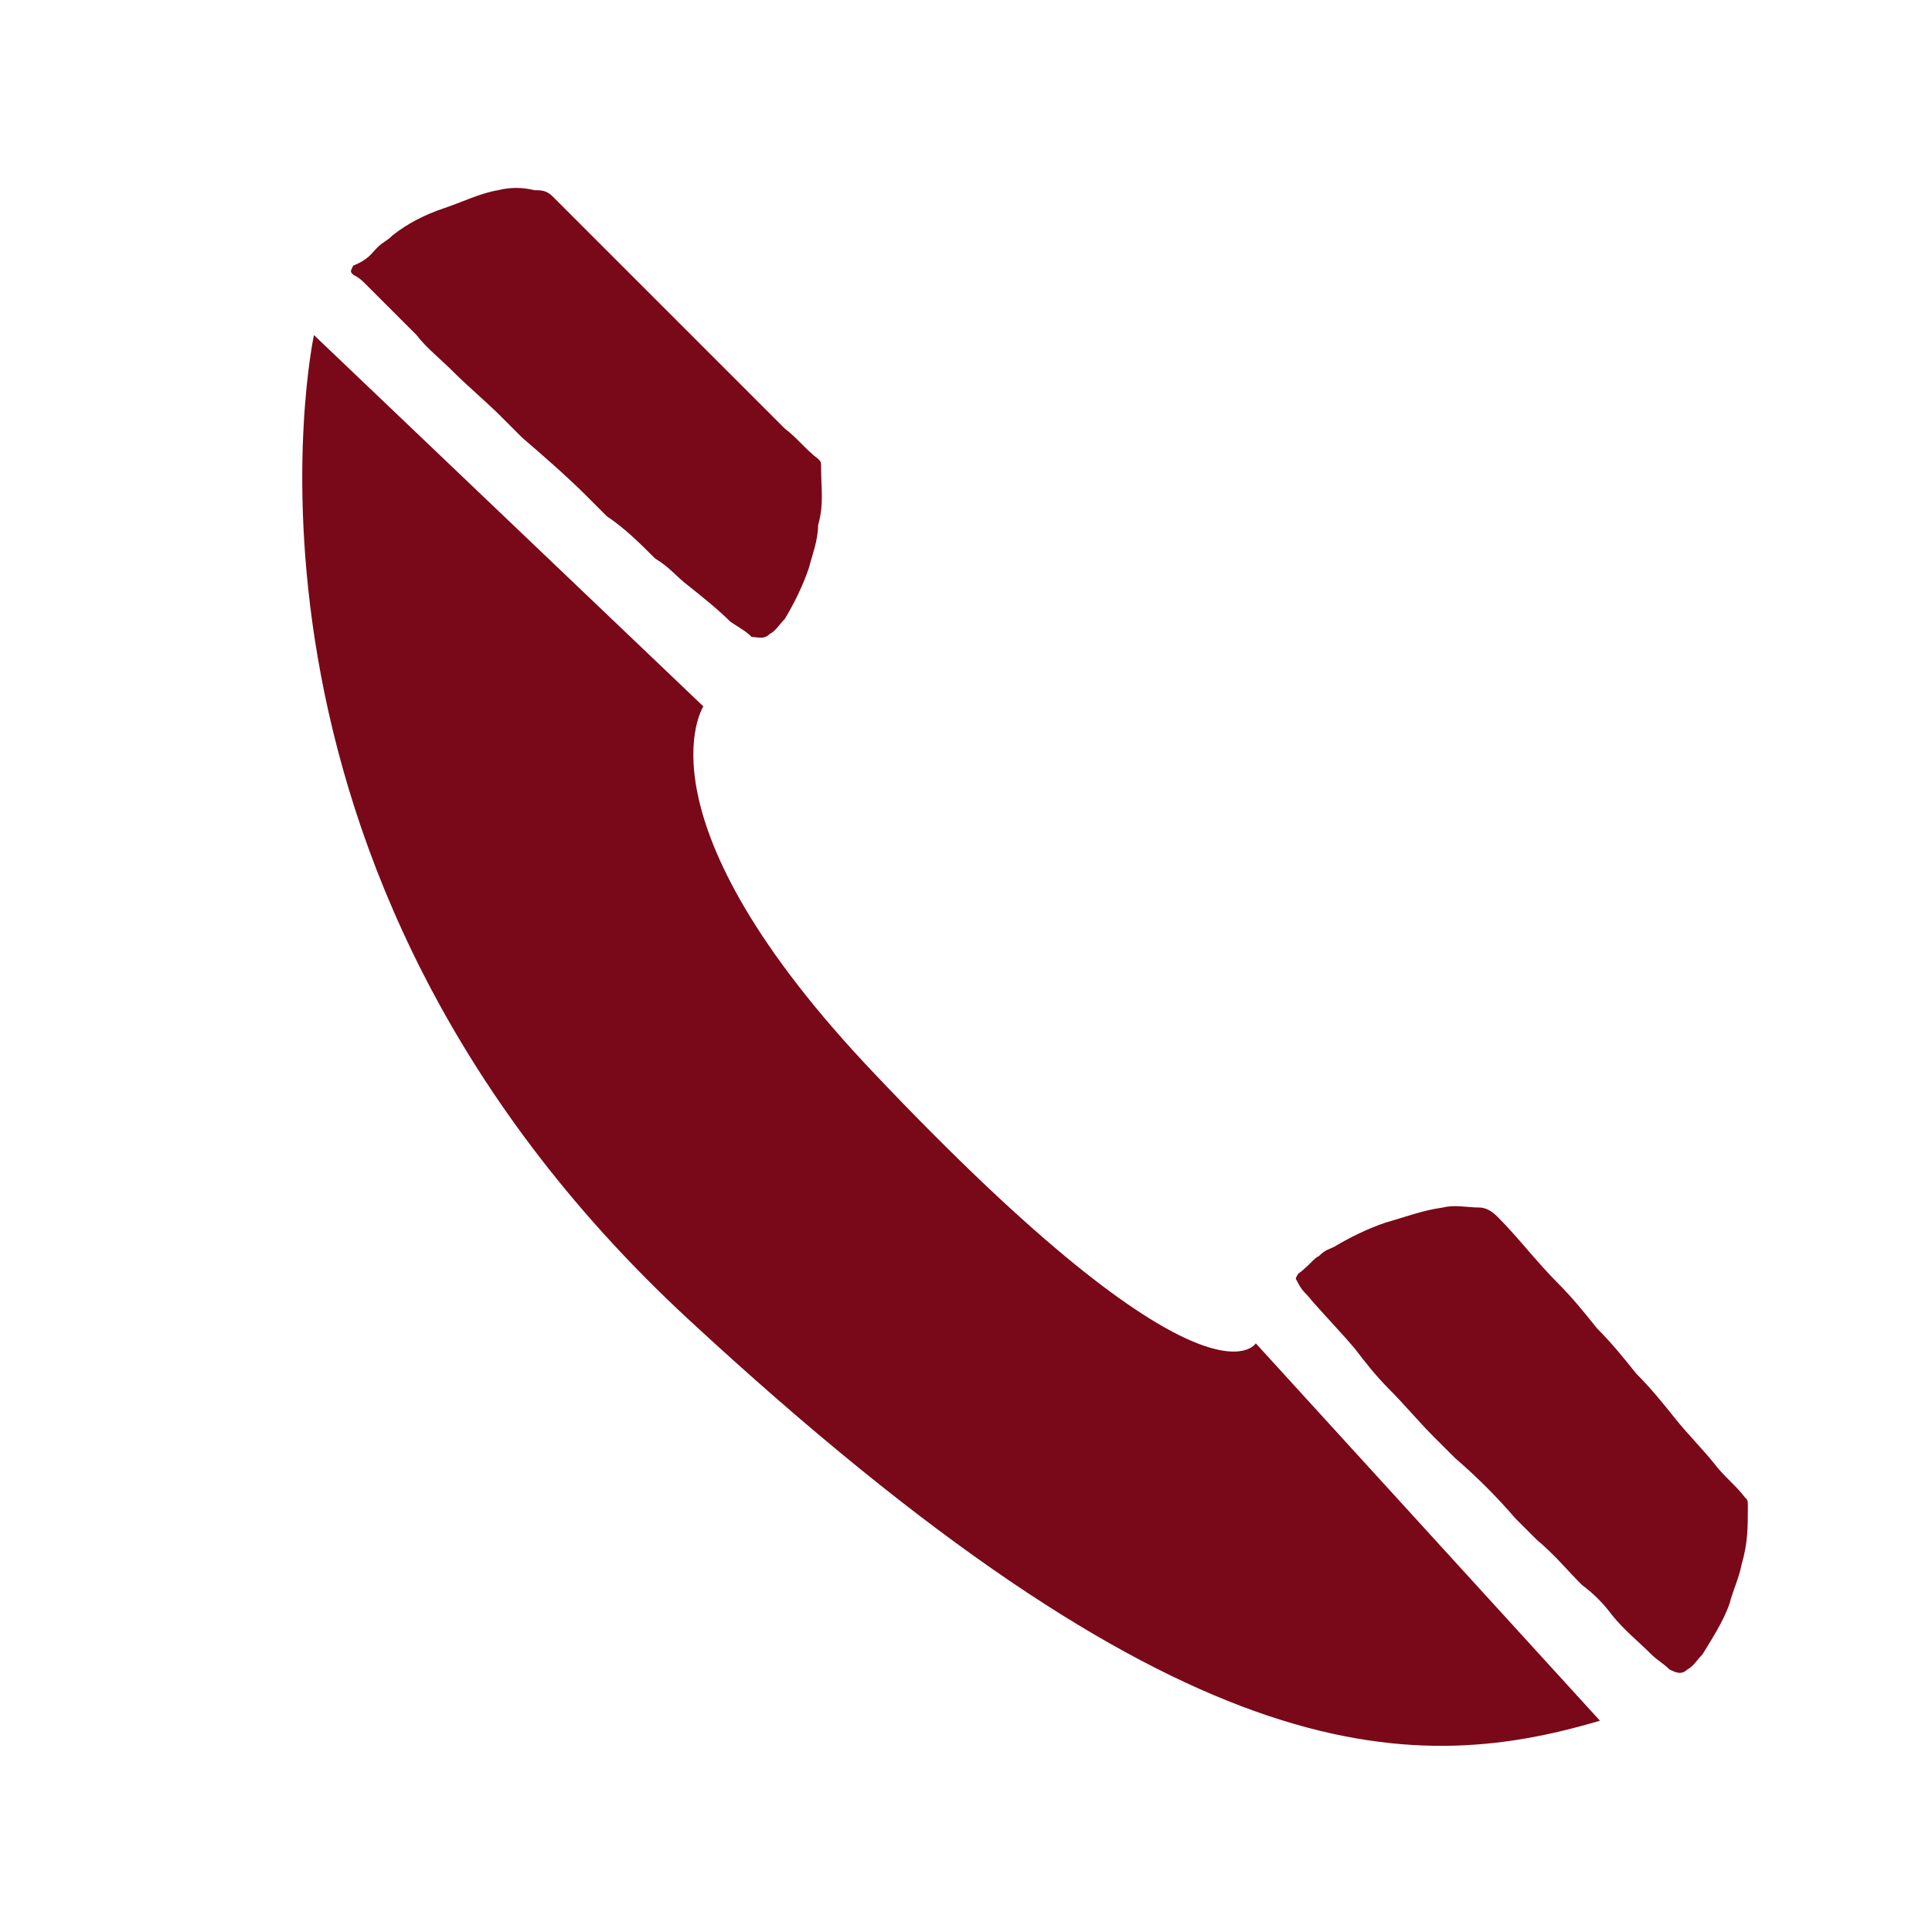
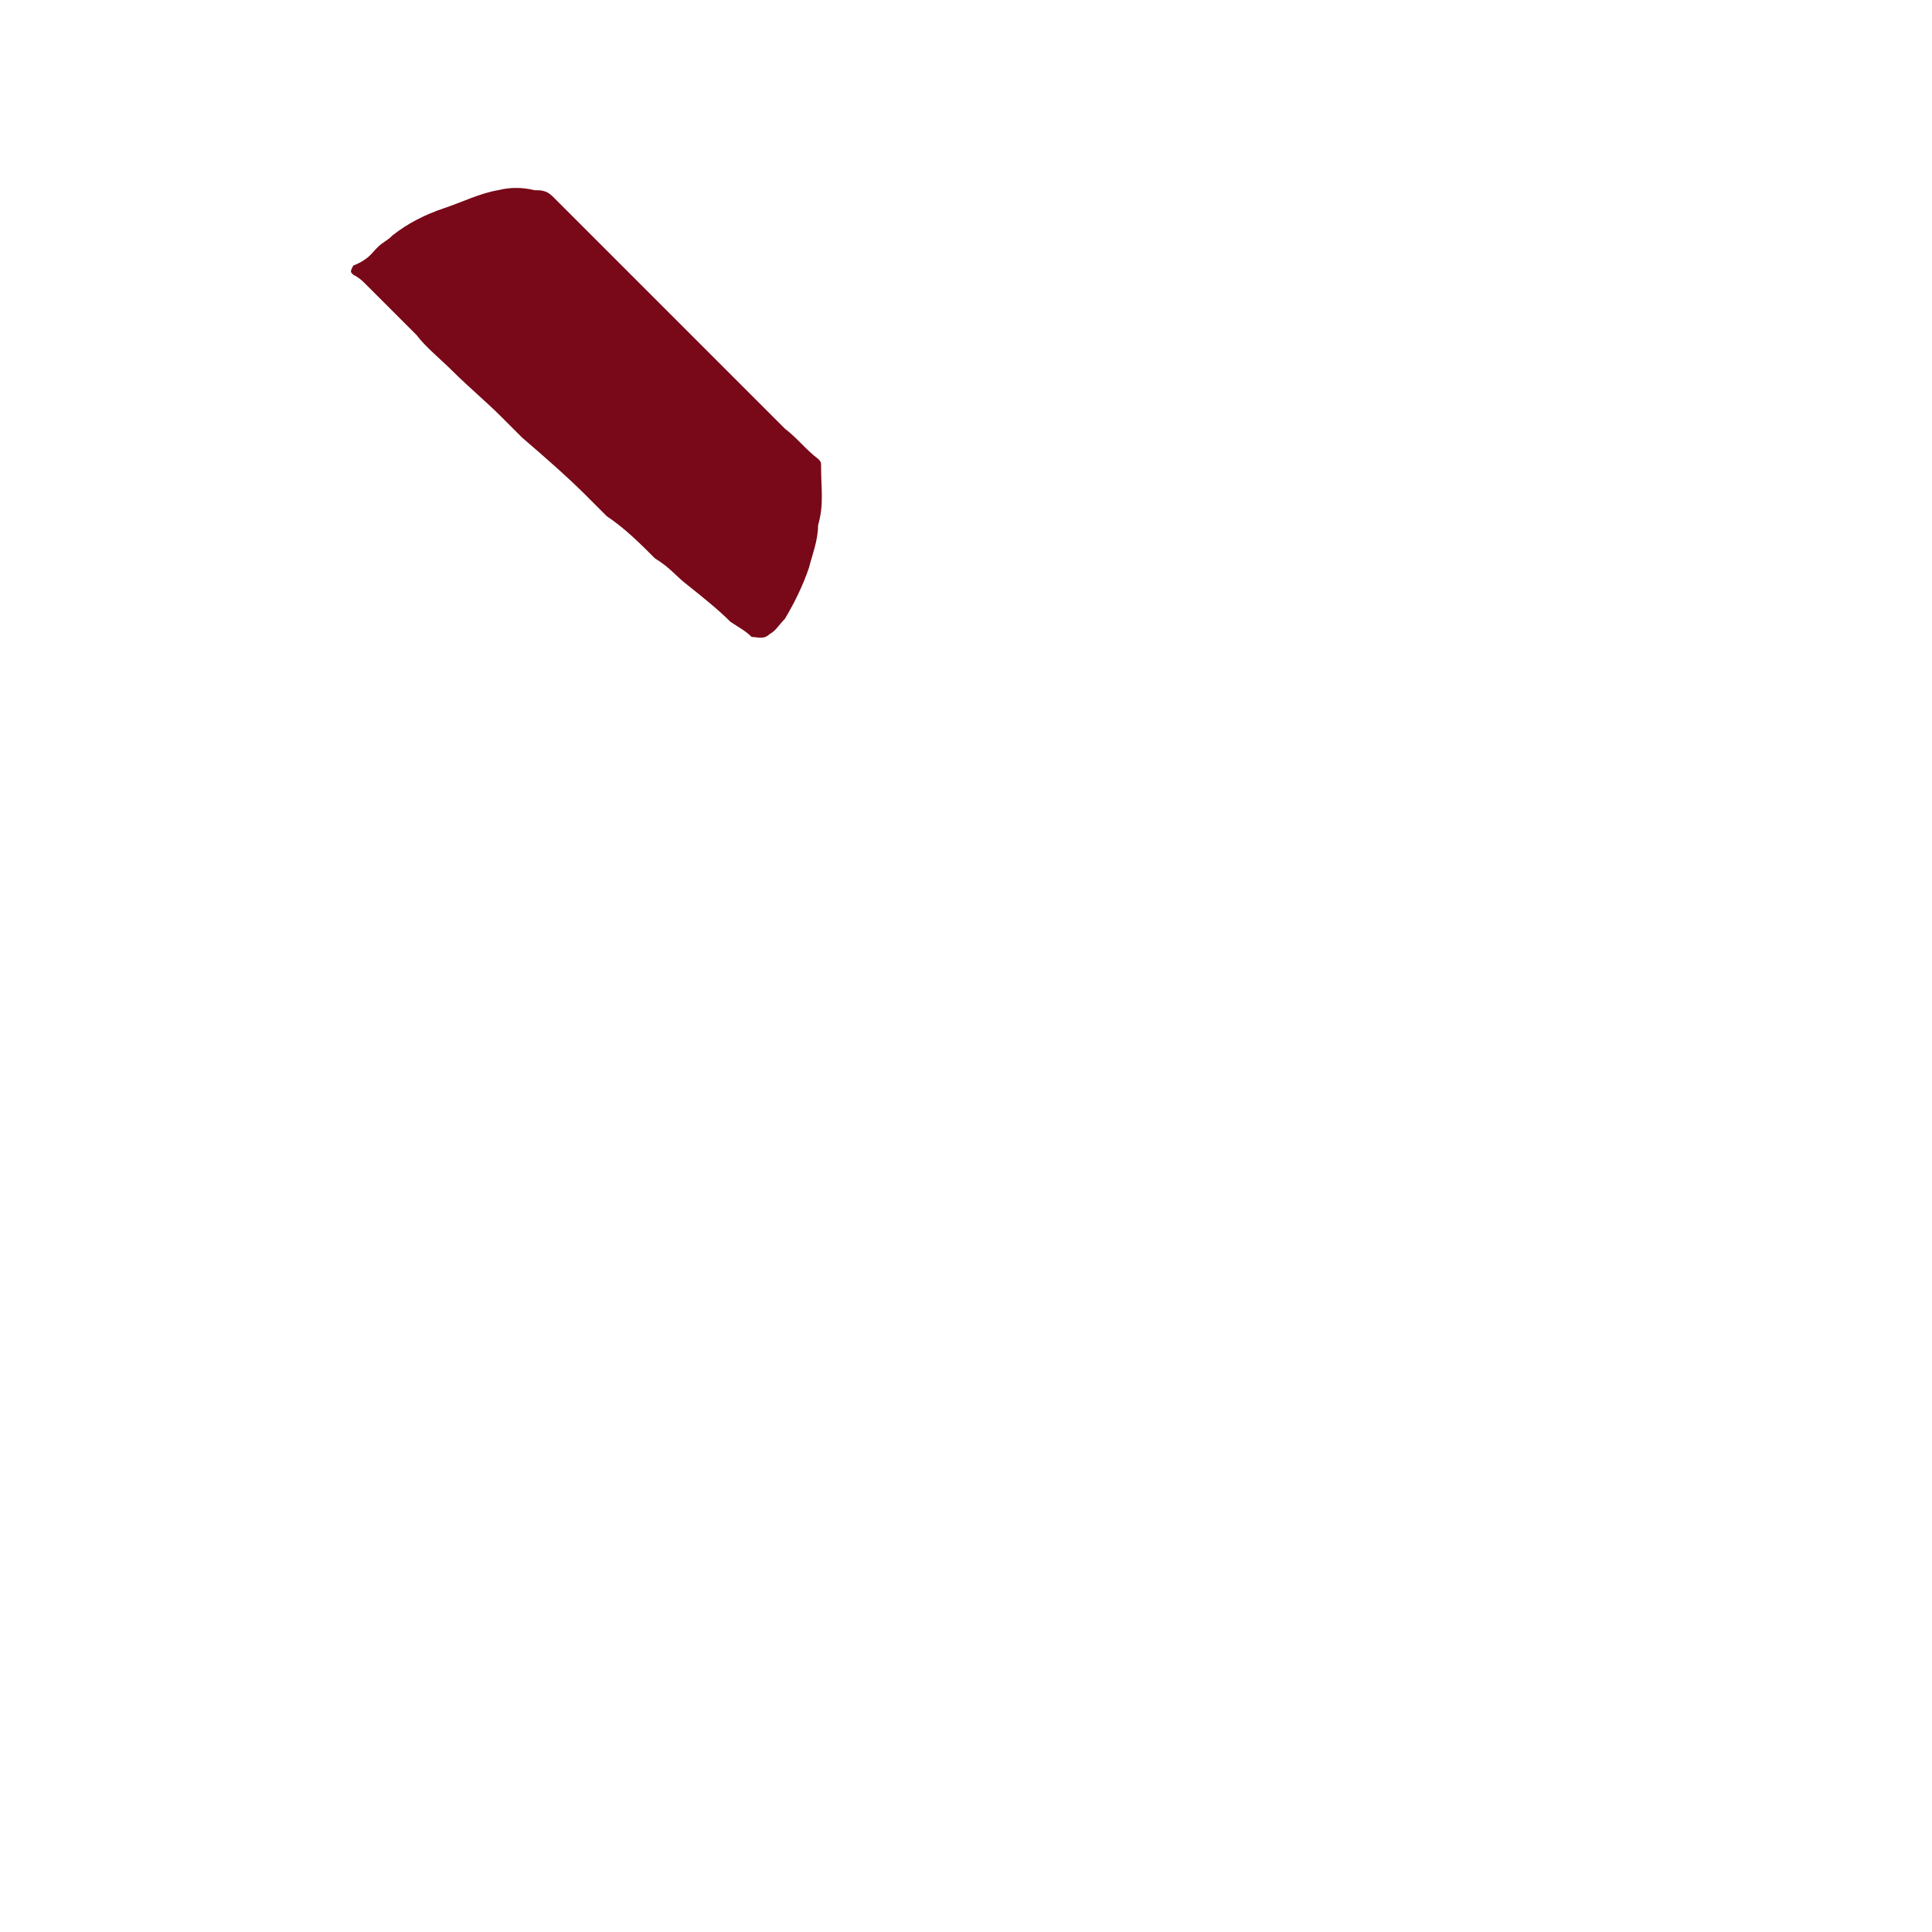
<svg xmlns="http://www.w3.org/2000/svg" version="1.1" id="Layer_1" x="0px" y="0px" width="64px" height="64px" viewBox="0 0 64 64" style="enable-background:new 0 0 64 64;" xml:space="preserve">
  <style type="text/css">
	.st0{fill:#790918;}
</style>
  <g id="_x36_kIFsv.tif">
    <g>
      <g>
        <path class="st0" d="M12.5,8.2C12.7,8,12.8,8,13,7.8c0.5-0.4,1.1-0.7,1.7-0.9s1.2-0.5,1.8-0.6c0.4-0.1,0.8-0.1,1.2,0     c0.2,0,0.4,0,0.6,0.2c0.7,0.7,1.4,1.4,2.1,2.1c0.5,0.5,0.9,0.9,1.4,1.4s0.9,0.9,1.4,1.4s0.9,0.9,1.4,1.4s0.9,0.9,1.4,1.4     c0.4,0.3,0.7,0.7,1.1,1c0.1,0.1,0.1,0.1,0.1,0.3c0,0.7,0.1,1.2-0.1,1.9c0,0.5-0.2,1-0.3,1.4c-0.2,0.6-0.5,1.2-0.8,1.7     c-0.2,0.2-0.3,0.4-0.5,0.5c-0.2,0.2-0.4,0.1-0.6,0.1c-0.2-0.2-0.4-0.3-0.7-0.5c-0.4-0.4-0.9-0.8-1.4-1.2     c-0.4-0.3-0.6-0.6-1.1-0.9c-0.5-0.5-1-1-1.6-1.4c-0.2-0.2-0.5-0.5-0.7-0.7c-0.6-0.6-1.4-1.3-2.1-1.9c-0.2-0.2-0.5-0.5-0.7-0.7     c-0.5-0.5-1.1-1-1.6-1.5c-0.4-0.4-0.9-0.8-1.2-1.2c-0.6-0.6-1.1-1.1-1.7-1.7c-0.1-0.1-0.2-0.2-0.4-0.3c-0.1-0.1-0.1-0.1,0-0.3     l0,0C12.2,8.6,12.3,8.4,12.5,8.2z" />
-         <path class="st0" d="M43.7,41.6c0.2-0.2,0.3-0.2,0.5-0.3c0.5-0.3,1.1-0.6,1.7-0.8c0.7-0.2,1.2-0.4,1.9-0.5c0.4-0.1,0.8,0,1.2,0     c0.2,0,0.4,0.1,0.6,0.3c0.7,0.7,1.3,1.5,2,2.2c0.5,0.5,0.9,1,1.3,1.5c0.5,0.5,0.9,1,1.3,1.5c0.5,0.5,0.9,1,1.3,1.5s0.9,1,1.3,1.5     c0.3,0.4,0.7,0.7,1,1.1c0.1,0.1,0.1,0.1,0.1,0.3c0,0.7,0,1.2-0.2,1.9c-0.1,0.5-0.3,0.9-0.4,1.3c-0.2,0.6-0.6,1.2-0.9,1.7     c-0.2,0.2-0.3,0.4-0.5,0.5c-0.2,0.2-0.4,0.1-0.6,0c-0.2-0.2-0.4-0.3-0.6-0.5c-0.4-0.4-0.9-0.8-1.3-1.3c-0.3-0.4-0.6-0.7-1-1     c-0.5-0.5-0.9-1-1.5-1.5c-0.2-0.2-0.5-0.5-0.7-0.7c-0.6-0.7-1.3-1.4-2-2c-0.2-0.2-0.5-0.5-0.7-0.7c-0.5-0.5-1-1.1-1.5-1.6     c-0.4-0.4-0.8-0.9-1.1-1.3c-0.5-0.6-1.1-1.2-1.6-1.8c-0.1-0.1-0.2-0.2-0.3-0.4s-0.1-0.1,0-0.3l0,0C43.4,41.9,43.5,41.7,43.7,41.6     z" />
      </g>
    </g>
  </g>
-   <path class="st0" d="M10.4,11.1c0,0-3.8,17.6,12.4,32.6S46.6,58.9,53,57L41.6,44.5c0,0-1.6,2.7-12.6-8.9c-8.1-8.5-5.7-12.2-5.7-12.2  L10.4,11.1z" />
</svg>